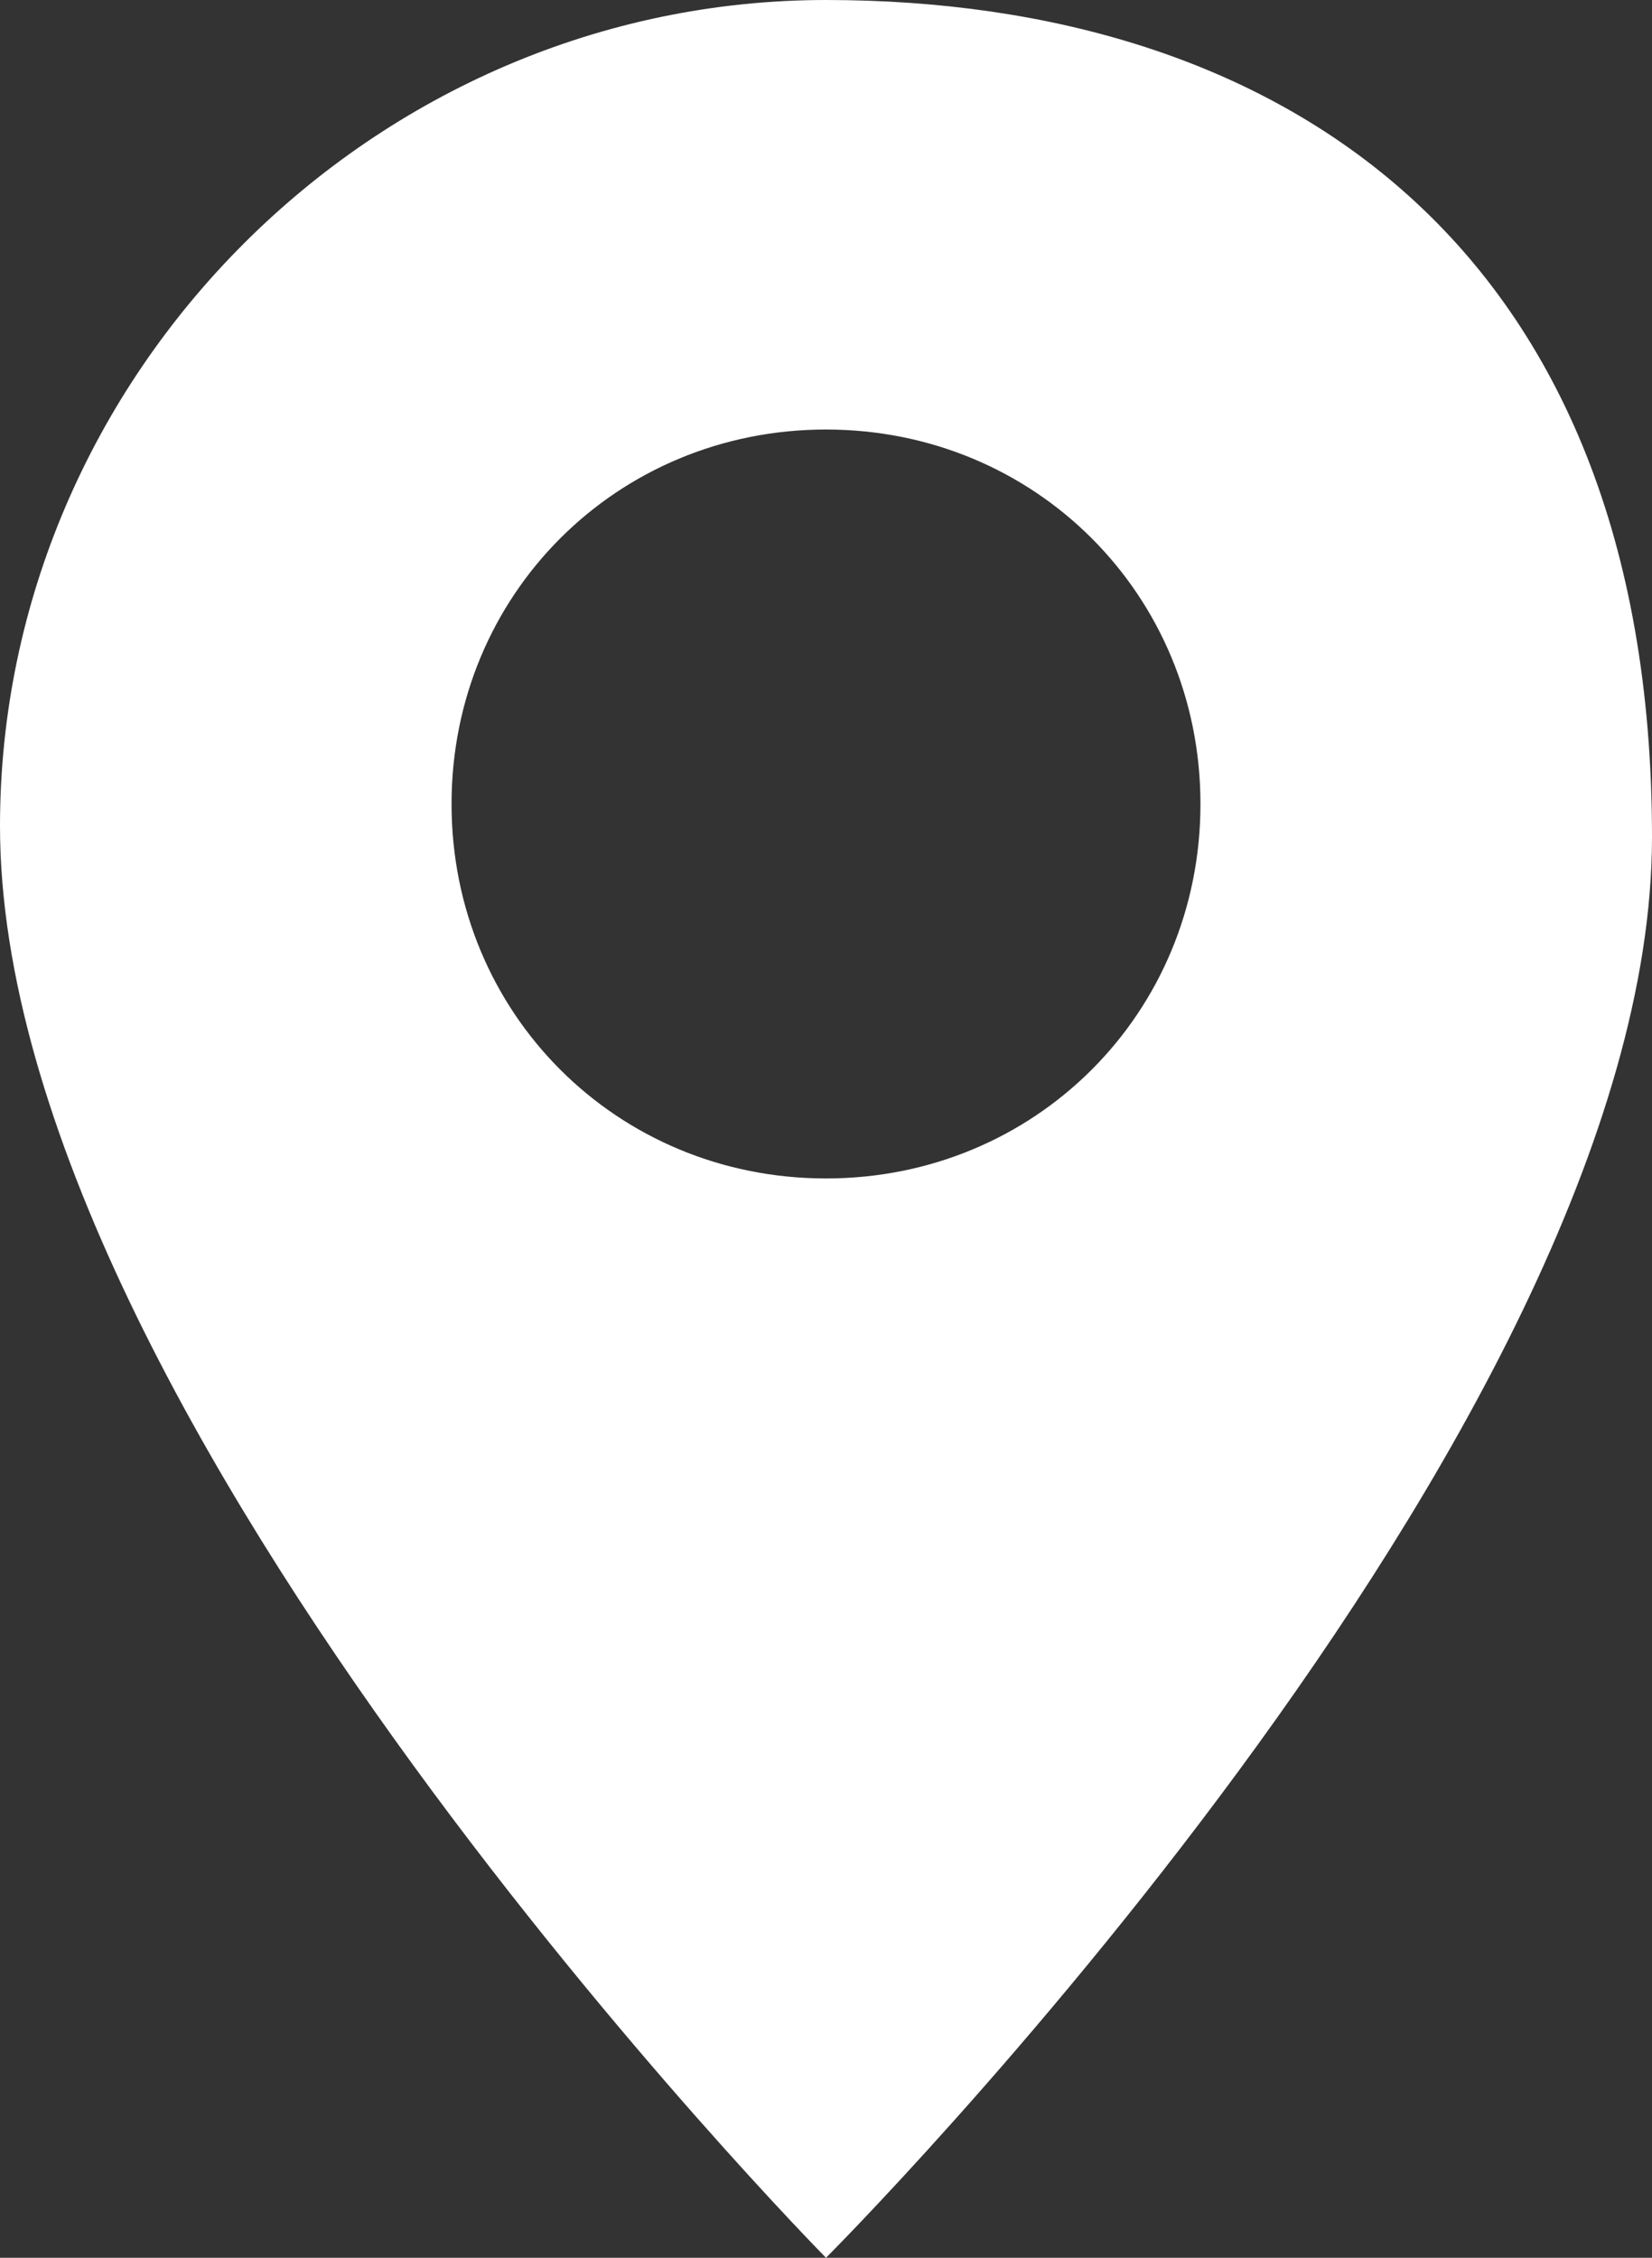
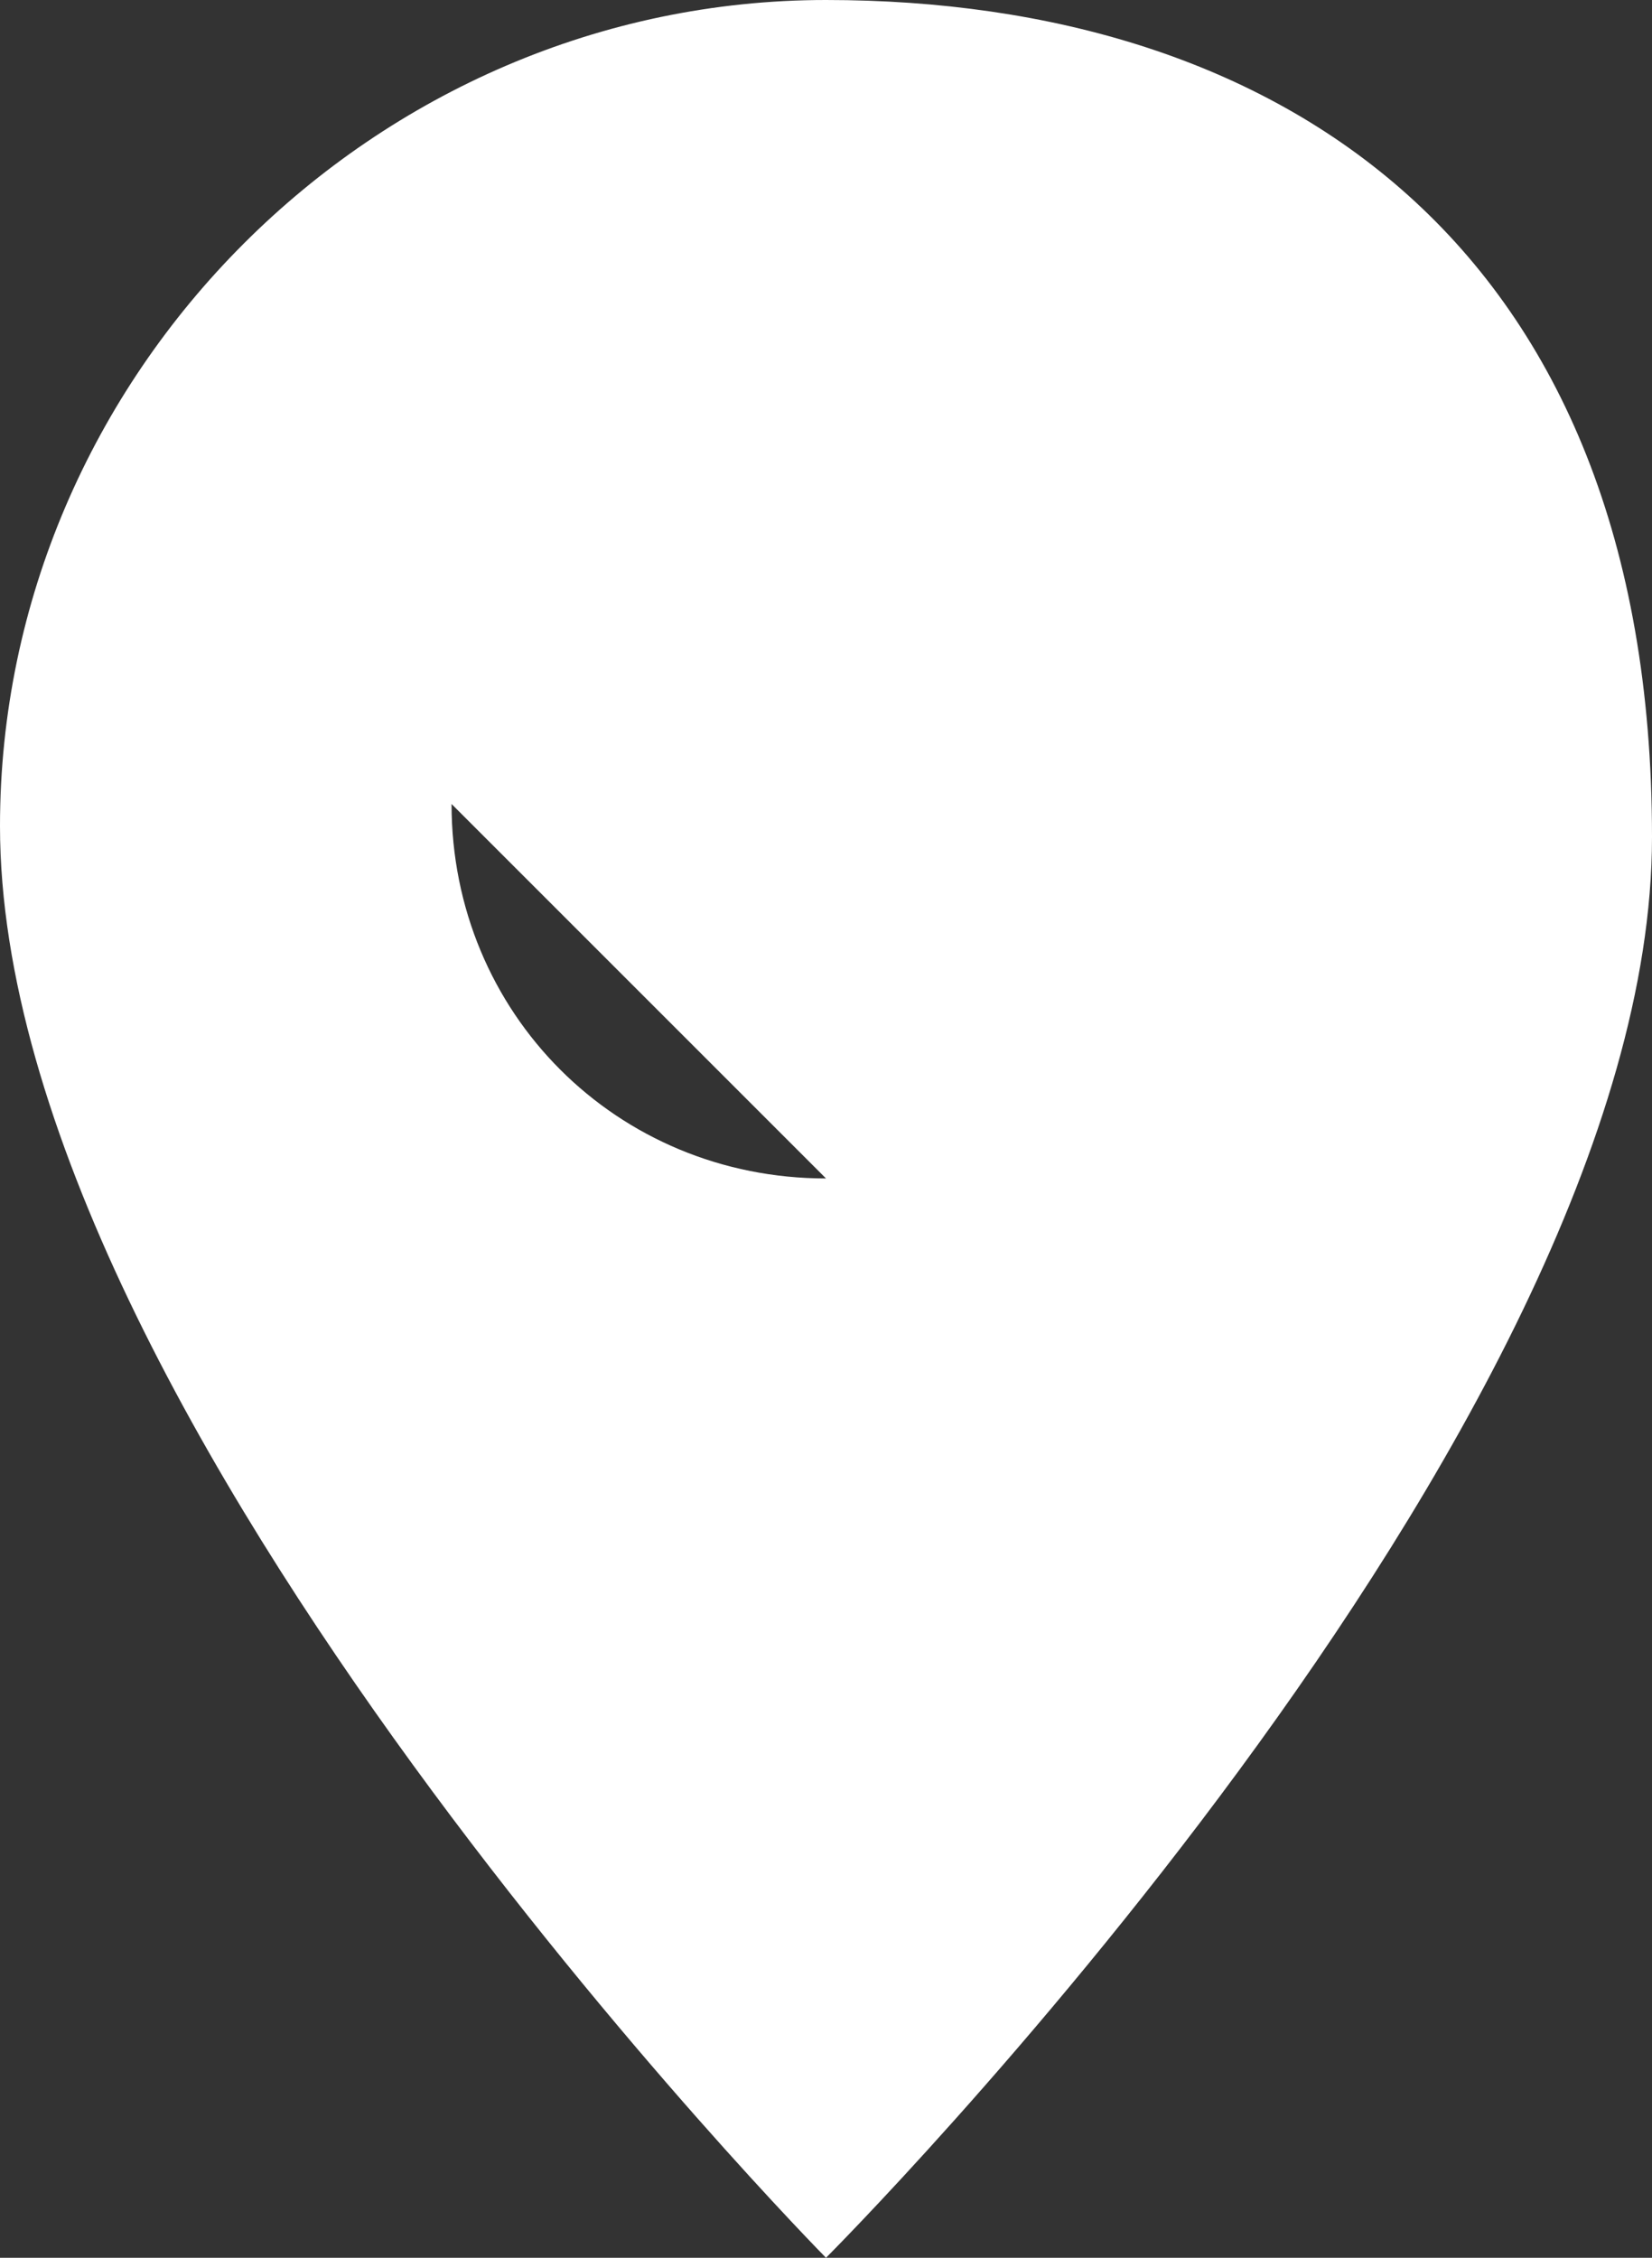
<svg xmlns="http://www.w3.org/2000/svg" id="_レイヤー_2" version="1.1" viewBox="0 0 15 20.5" width="15" height="20.5">
  <rect x="0" y="0" width="15" height="20.5" fill="#333333" stroke="none" />
  <defs>
    <style>
      .st0 {
        fill: #fff;
      }
    </style>
  </defs>
  <g id="_デザイン">
-     <path class="st0" d="M7.5,0C3.4,0,0,3.4,0,7.5c0,5.4,7.5,13,7.5,13,0,0,7.5-7.5,7.5-12.9S11.6,0,7.5,0ZM7.5,10.7c-1.9,0-3.4-1.5-3.4-3.4s1.5-3.4,3.4-3.4,3.4,1.5,3.4,3.4-1.5,3.4-3.4,3.4Z" />
+     <path class="st0" d="M7.5,0C3.4,0,0,3.4,0,7.5c0,5.4,7.5,13,7.5,13,0,0,7.5-7.5,7.5-12.9S11.6,0,7.5,0ZM7.5,10.7c-1.9,0-3.4-1.5-3.4-3.4Z" />
  </g>
</svg>